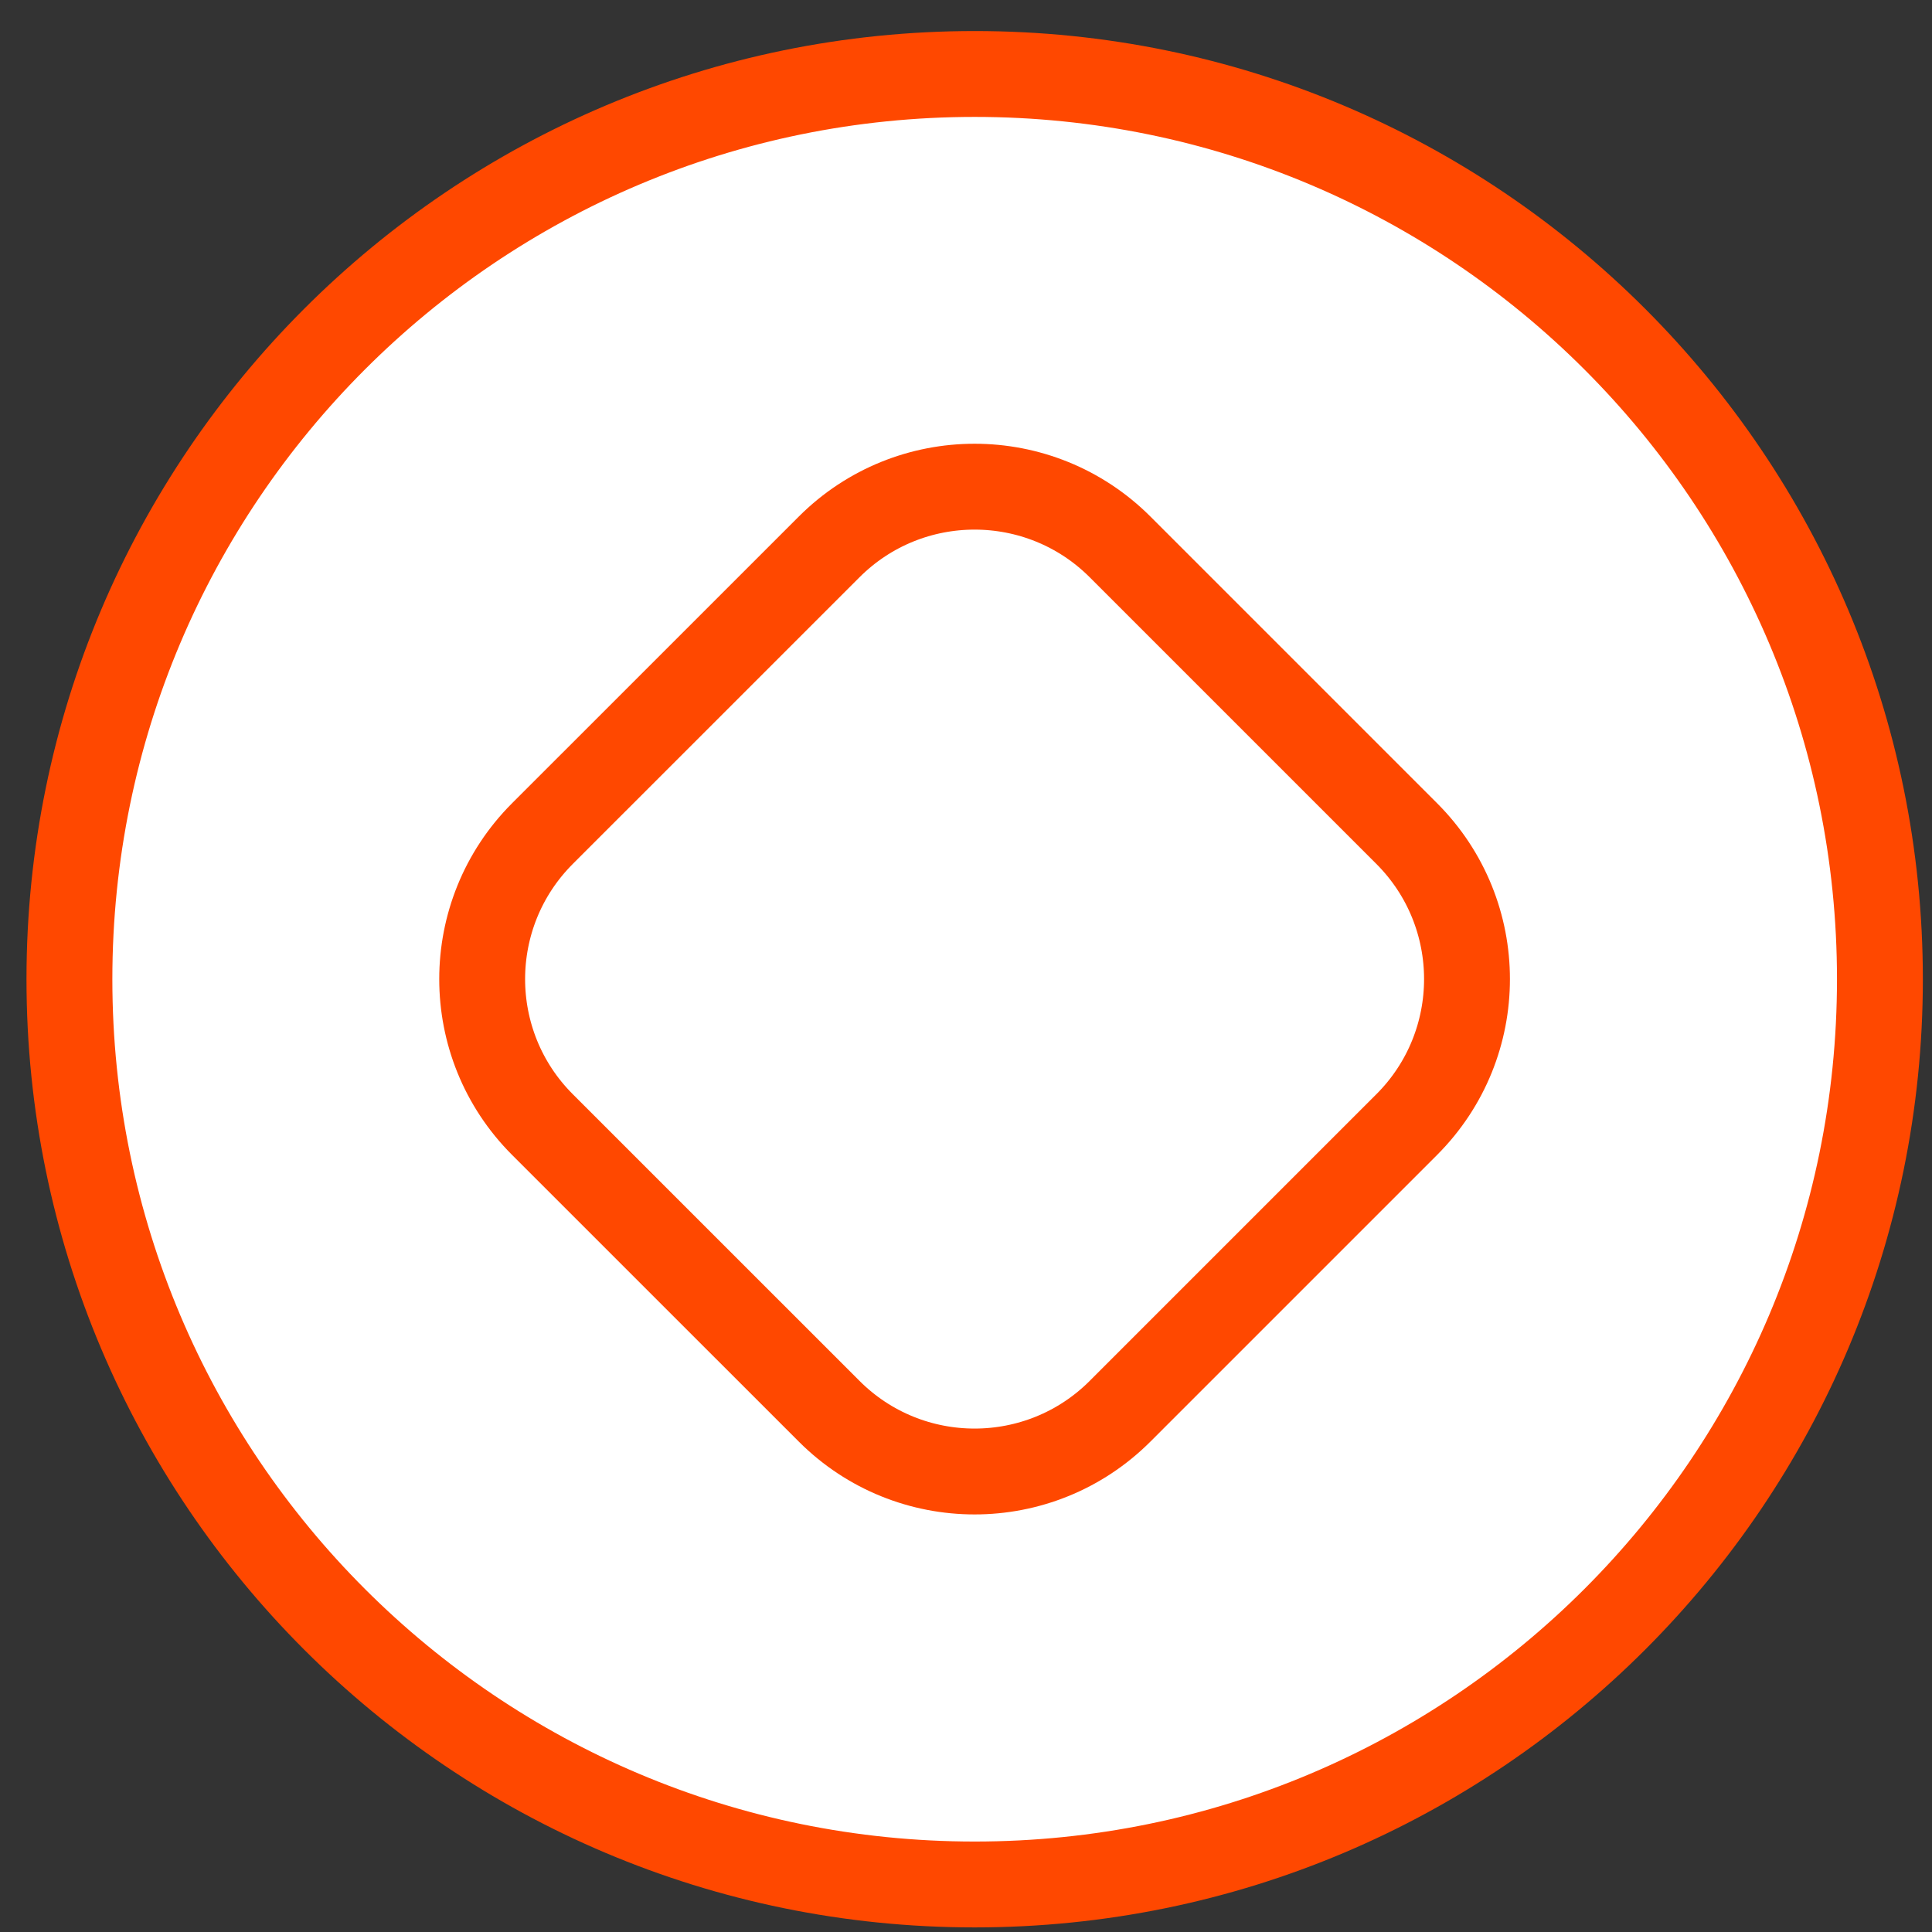
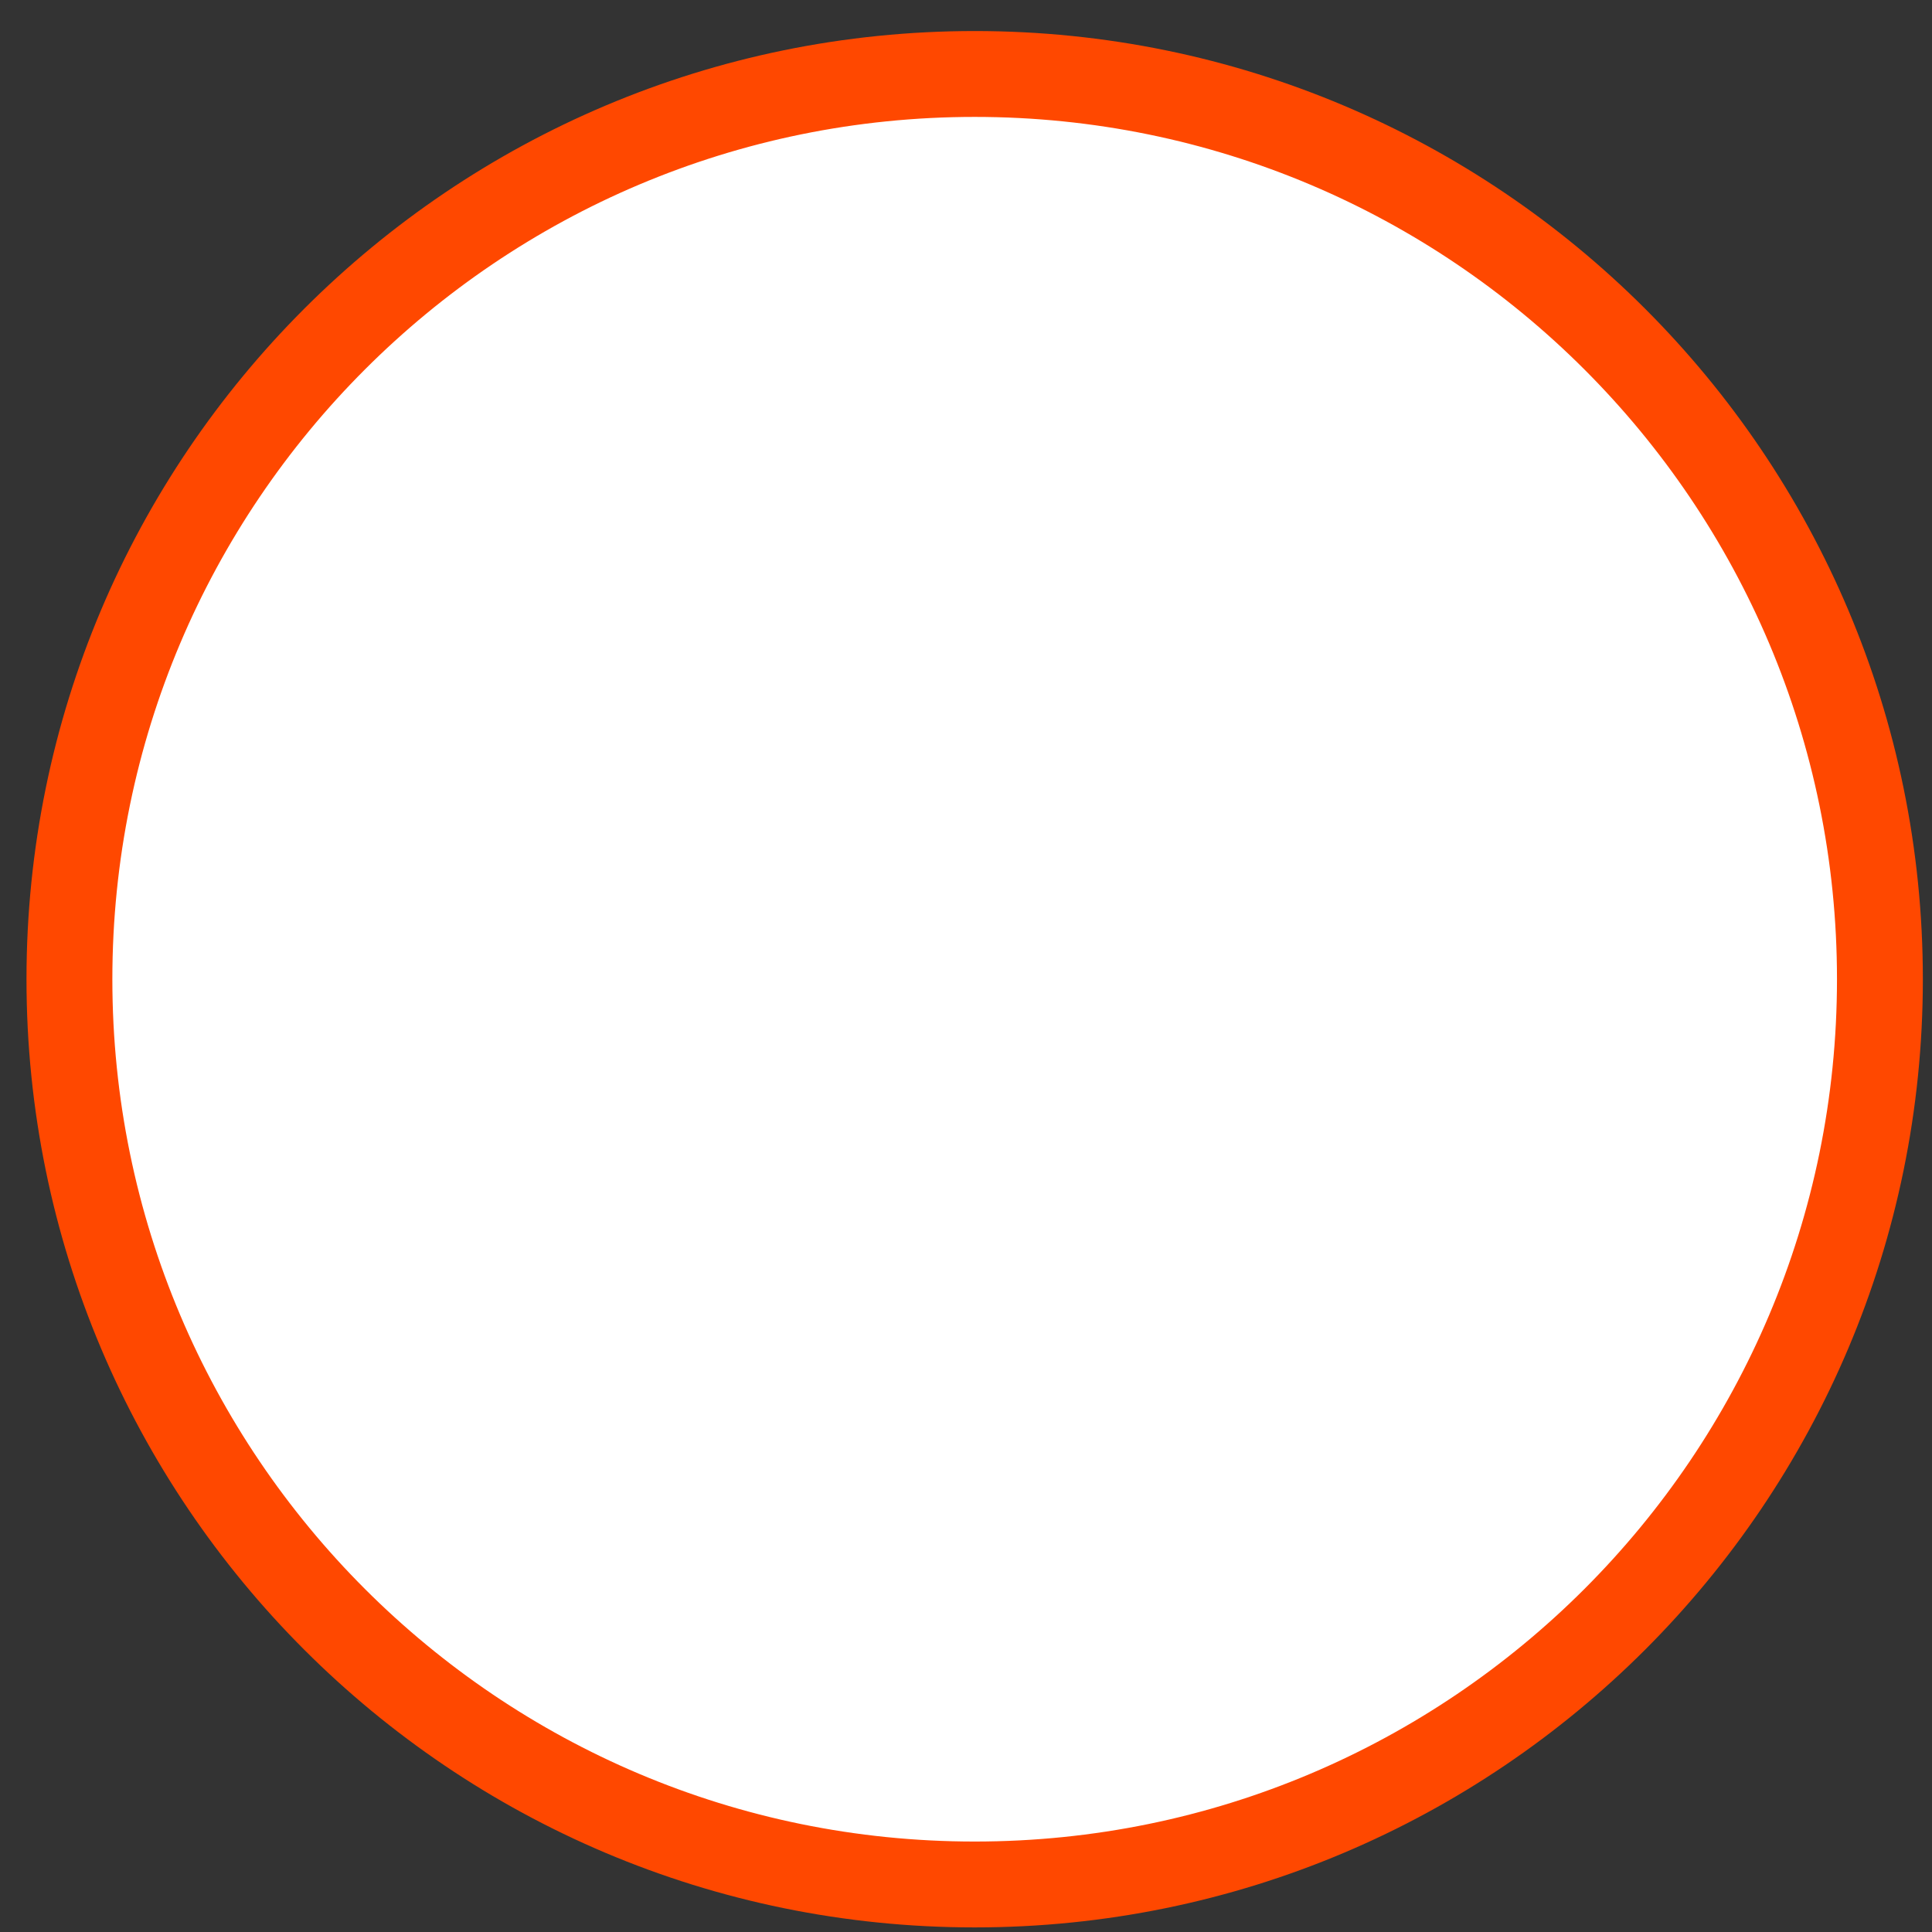
<svg xmlns="http://www.w3.org/2000/svg" width="45" height="45" viewBox="0 0 45 45" fill="none">
  <rect x="0" y="0" width="45" height="45" fill="#333333" stroke="none" />
  <path d="M22.702 43.893C34.347 43.893 43.787 34.453 43.787 22.808C43.787 11.163 34.347 1.723 22.702 1.723C11.057 1.723 1.617 11.163 1.617 22.808C1.617 34.453 11.057 43.893 22.702 43.893Z" fill="white" stroke="#FF4800" stroke-width="2" stroke-linecap="round" stroke-linejoin="round" />
-   <path d="M19.312 12.739L12.634 19.416C10.763 21.288 10.763 24.322 12.634 26.193L19.312 32.87C21.183 34.742 24.217 34.742 26.089 32.87L32.766 26.193C34.637 24.322 34.637 21.288 32.766 19.416L26.089 12.739C24.217 10.868 21.183 10.868 19.312 12.739Z" fill="white" stroke="#FF4800" stroke-width="2" stroke-linecap="round" stroke-linejoin="round" />
</svg>